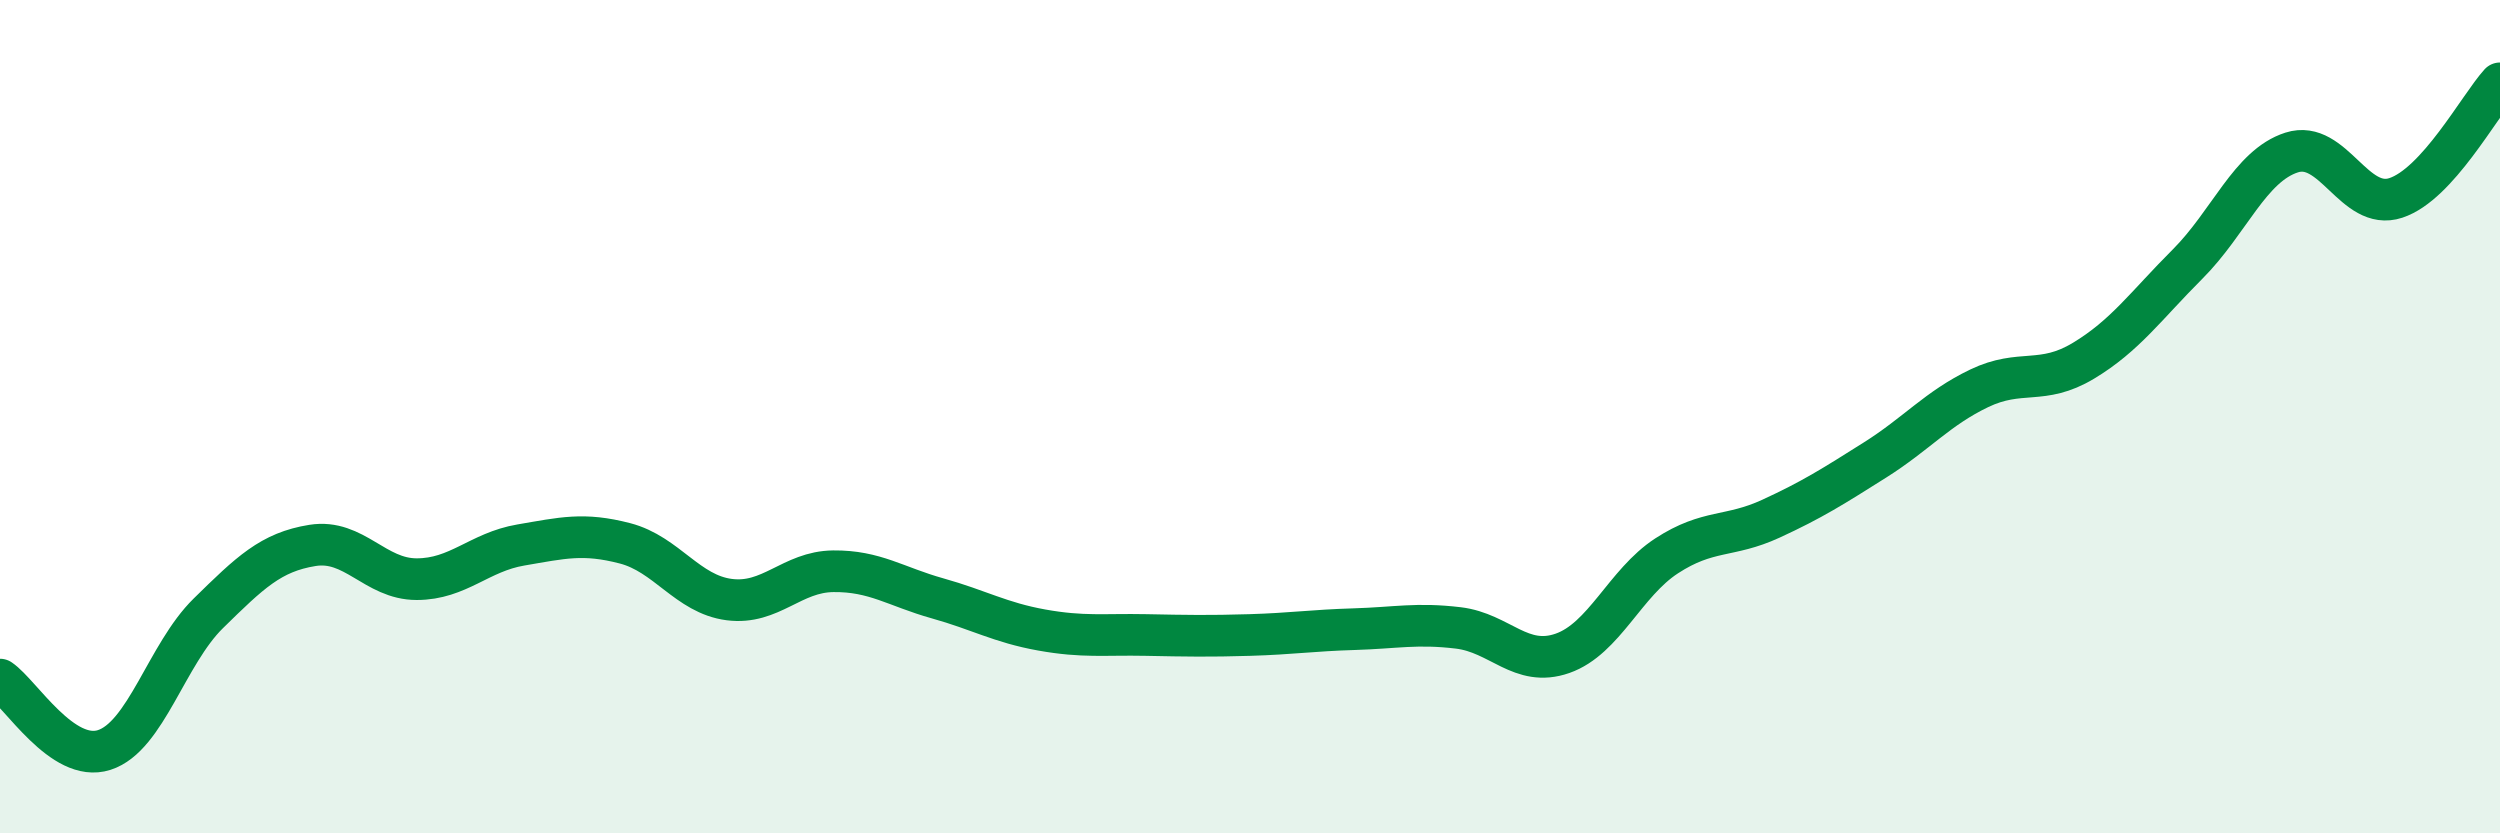
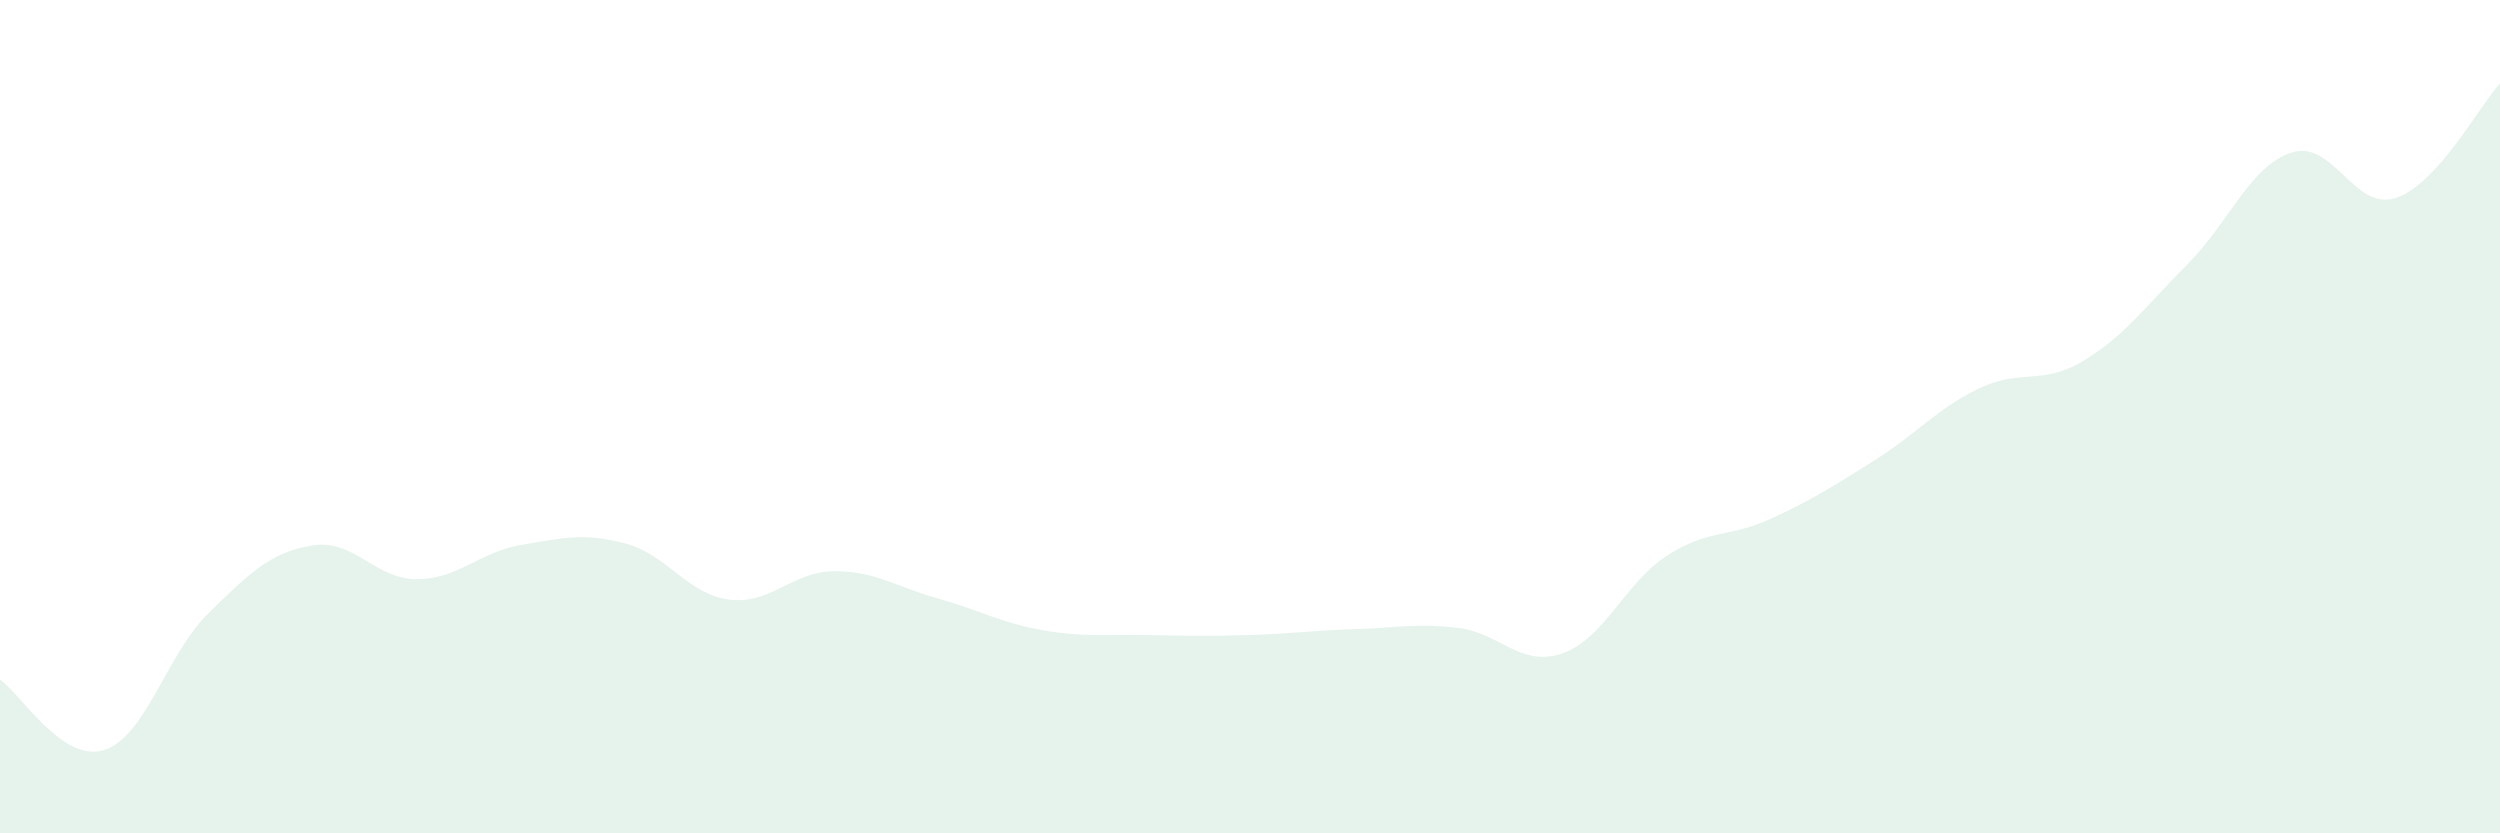
<svg xmlns="http://www.w3.org/2000/svg" width="60" height="20" viewBox="0 0 60 20">
  <path d="M 0,16.31 C 0.5,16.65 1.5,18.32 2.5,18 C 3.5,17.68 4,15.7 5,14.72 C 6,13.74 6.5,13.25 7.5,13.09 C 8.5,12.93 9,13.9 10,13.9 C 11,13.9 11.5,13.25 12.5,13.08 C 13.5,12.91 14,12.78 15,13.04 C 16,13.3 16.5,14.26 17.5,14.39 C 18.5,14.52 19,13.72 20,13.71 C 21,13.7 21.5,14.08 22.5,14.36 C 23.5,14.64 24,14.94 25,15.12 C 26,15.3 26.5,15.22 27.5,15.24 C 28.5,15.26 29,15.27 30,15.24 C 31,15.21 31.5,15.13 32.5,15.1 C 33.5,15.07 34,14.95 35,15.07 C 36,15.19 36.5,16.03 37.5,15.68 C 38.5,15.33 39,13.99 40,13.34 C 41,12.69 41.5,12.91 42.5,12.45 C 43.5,11.99 44,11.67 45,11.04 C 46,10.41 46.5,9.8 47.5,9.32 C 48.5,8.84 49,9.26 50,8.66 C 51,8.06 51.5,7.34 52.5,6.34 C 53.5,5.34 54,3.98 55,3.66 C 56,3.34 56.5,5.08 57.5,4.75 C 58.5,4.42 59.5,2.55 60,2L60 20L0 20Z" fill="#008740" opacity="0.1" stroke-linecap="round" stroke-linejoin="round" />
-   <path d="M 0,16.31 C 0.5,16.65 1.5,18.32 2.5,18 C 3.5,17.68 4,15.7 5,14.72 C 6,13.74 6.5,13.25 7.5,13.09 C 8.5,12.93 9,13.9 10,13.9 C 11,13.9 11.5,13.25 12.5,13.08 C 13.5,12.91 14,12.78 15,13.04 C 16,13.3 16.5,14.26 17.5,14.39 C 18.5,14.52 19,13.72 20,13.71 C 21,13.7 21.5,14.08 22.5,14.36 C 23.5,14.64 24,14.94 25,15.12 C 26,15.3 26.5,15.22 27.5,15.24 C 28.5,15.26 29,15.27 30,15.24 C 31,15.21 31.5,15.13 32.5,15.1 C 33.5,15.07 34,14.95 35,15.07 C 36,15.19 36.5,16.03 37.5,15.68 C 38.5,15.33 39,13.99 40,13.34 C 41,12.69 41.5,12.91 42.5,12.45 C 43.5,11.99 44,11.67 45,11.04 C 46,10.41 46.5,9.8 47.5,9.32 C 48.5,8.84 49,9.26 50,8.66 C 51,8.06 51.5,7.34 52.5,6.34 C 53.5,5.34 54,3.98 55,3.66 C 56,3.34 56.5,5.08 57.5,4.75 C 58.5,4.42 59.5,2.55 60,2" stroke="#008740" stroke-width="1" fill="none" stroke-linecap="round" stroke-linejoin="round" />
</svg>